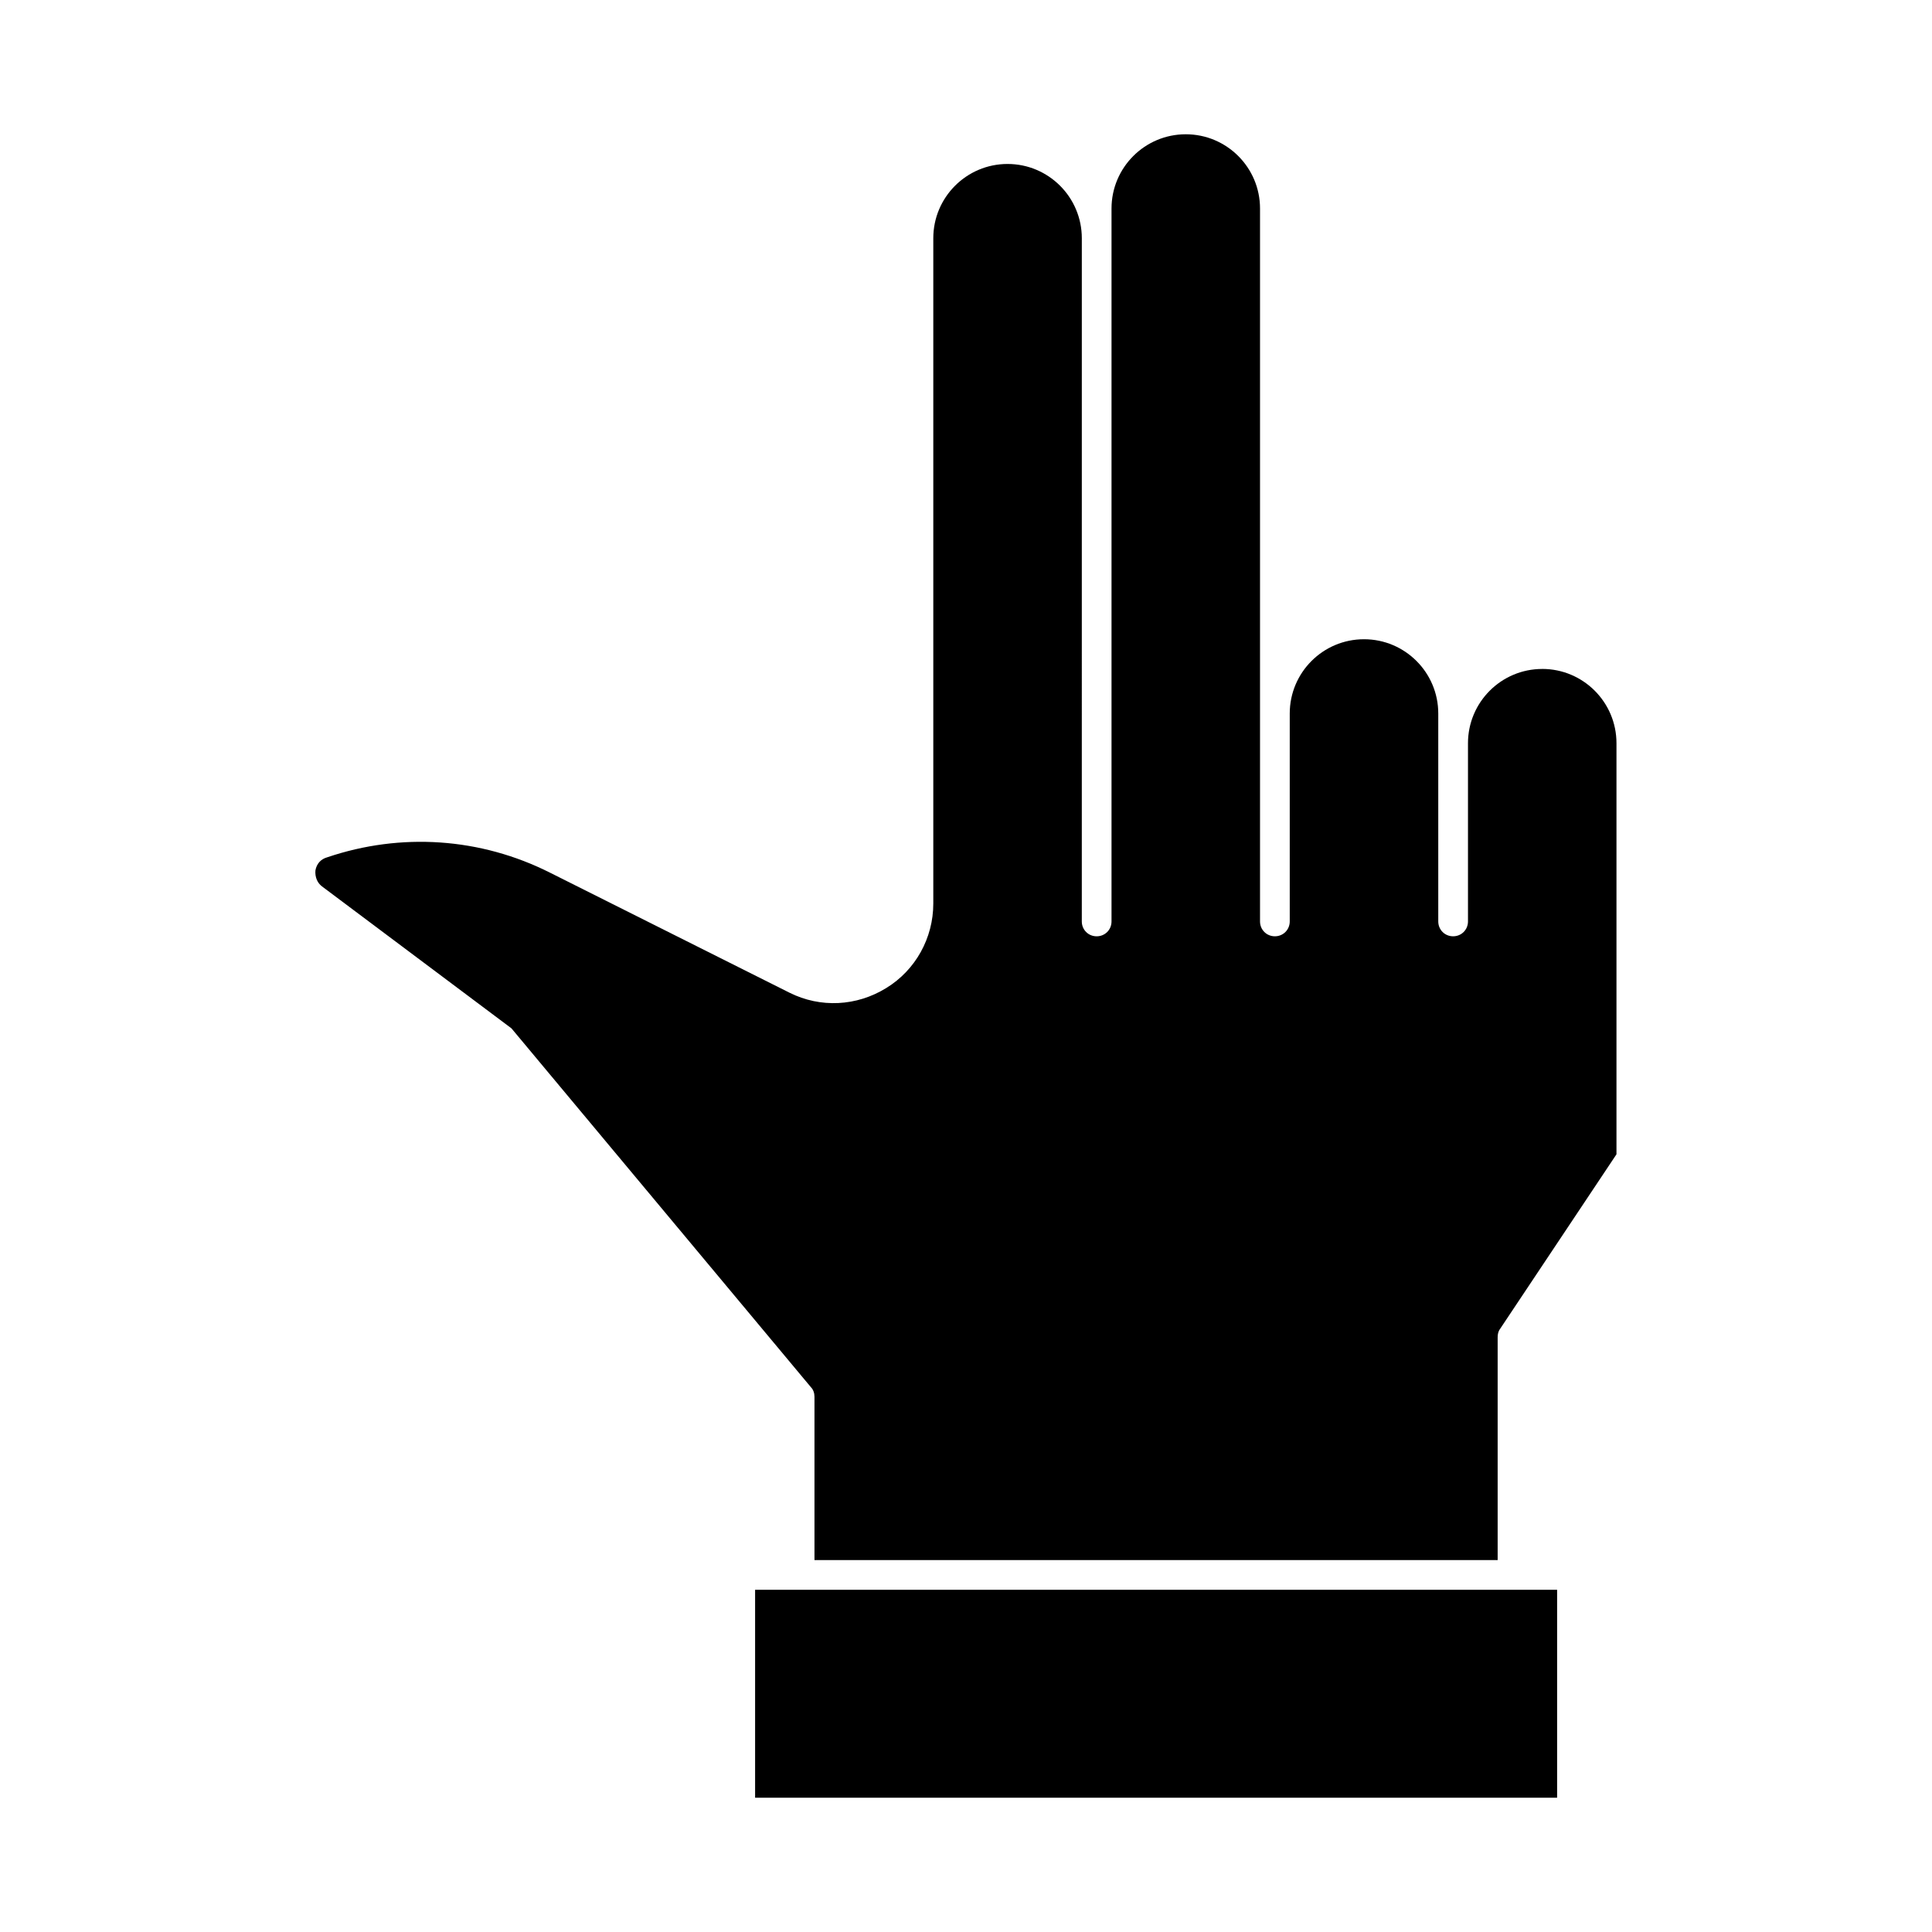
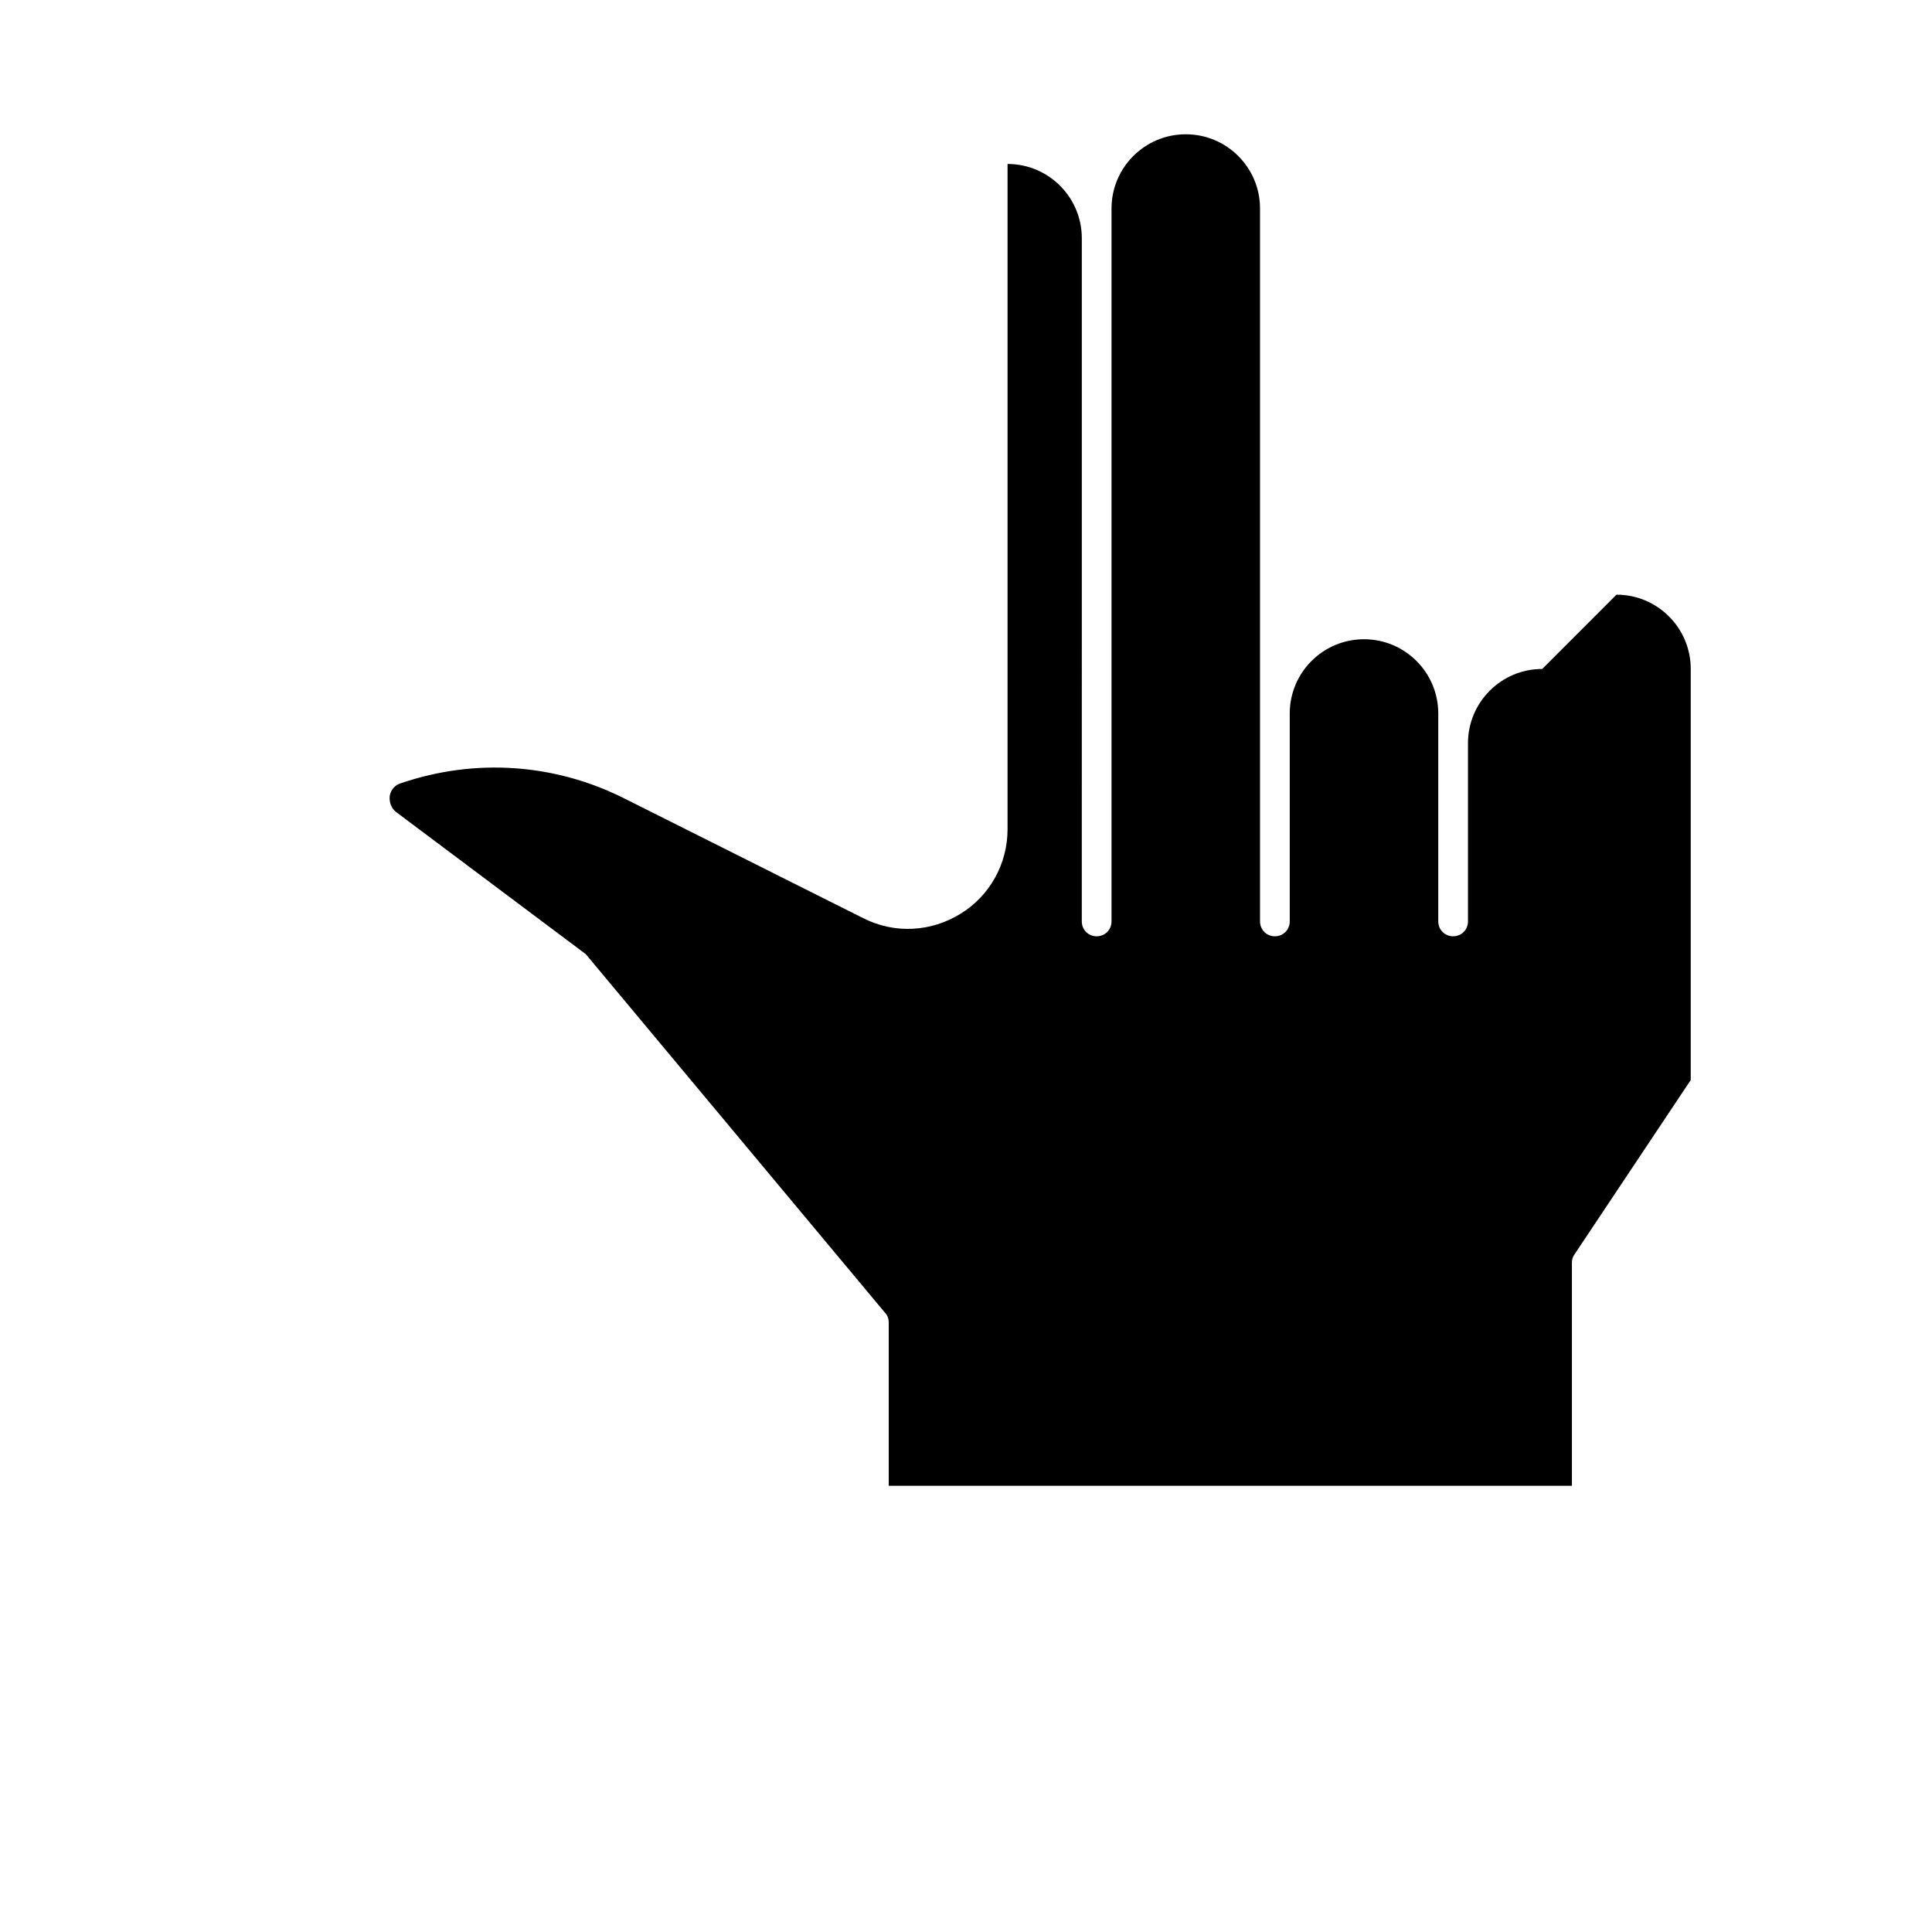
<svg xmlns="http://www.w3.org/2000/svg" fill="#000000" width="800px" height="800px" version="1.1" viewBox="144 144 512 512">
  <g>
-     <path d="m552.71 321.28c-10.863 0-19.68 8.816-19.68 19.68v47.23c0 2.203-1.73 3.938-3.938 3.938-2.203 0-3.938-1.73-3.938-3.938v-55.105c0-10.863-8.816-19.68-19.68-19.68s-19.68 8.816-19.68 19.68v55.105c0 2.203-1.73 3.938-3.938 3.938-2.203 0-3.938-1.73-3.938-3.938v-188.93c0.004-10.859-8.812-19.676-19.676-19.676s-19.68 8.816-19.68 19.68v188.93c0 2.203-1.73 3.938-3.938 3.938-2.203 0-3.938-1.73-3.938-3.938l0.004-181.06c0-10.863-8.816-19.68-19.68-19.68s-19.68 8.816-19.68 19.68v176.33c0 9.133-4.723 17.633-12.438 22.355-7.871 4.879-17.477 5.352-25.664 1.258l-63.449-31.797c-18.422-9.289-39.516-10.707-59.039-4.094-1.73 0.473-2.832 1.73-3.148 3.465-0.156 1.73 0.473 3.305 1.73 4.25l50.223 37.629 79.352 95.094c0.629 0.629 0.945 1.574 0.945 2.519v43.293h181.05v-59.039c0-0.789 0.156-1.574 0.629-2.203l30.859-46.289v-108.95c0-10.863-8.816-19.68-19.68-19.68z" />
-     <path d="m344.11 565.31h212.54v55.105h-212.54z" />
+     <path d="m552.71 321.28c-10.863 0-19.68 8.816-19.68 19.68v47.23c0 2.203-1.73 3.938-3.938 3.938-2.203 0-3.938-1.73-3.938-3.938v-55.105c0-10.863-8.816-19.68-19.68-19.68s-19.68 8.816-19.68 19.68v55.105c0 2.203-1.73 3.938-3.938 3.938-2.203 0-3.938-1.73-3.938-3.938v-188.93c0.004-10.859-8.812-19.676-19.676-19.676s-19.68 8.816-19.68 19.68v188.93c0 2.203-1.73 3.938-3.938 3.938-2.203 0-3.938-1.73-3.938-3.938l0.004-181.06c0-10.863-8.816-19.68-19.68-19.68v176.33c0 9.133-4.723 17.633-12.438 22.355-7.871 4.879-17.477 5.352-25.664 1.258l-63.449-31.797c-18.422-9.289-39.516-10.707-59.039-4.094-1.73 0.473-2.832 1.73-3.148 3.465-0.156 1.73 0.473 3.305 1.73 4.25l50.223 37.629 79.352 95.094c0.629 0.629 0.945 1.574 0.945 2.519v43.293h181.05v-59.039c0-0.789 0.156-1.574 0.629-2.203l30.859-46.289v-108.95c0-10.863-8.816-19.68-19.68-19.68z" />
  </g>
</svg>